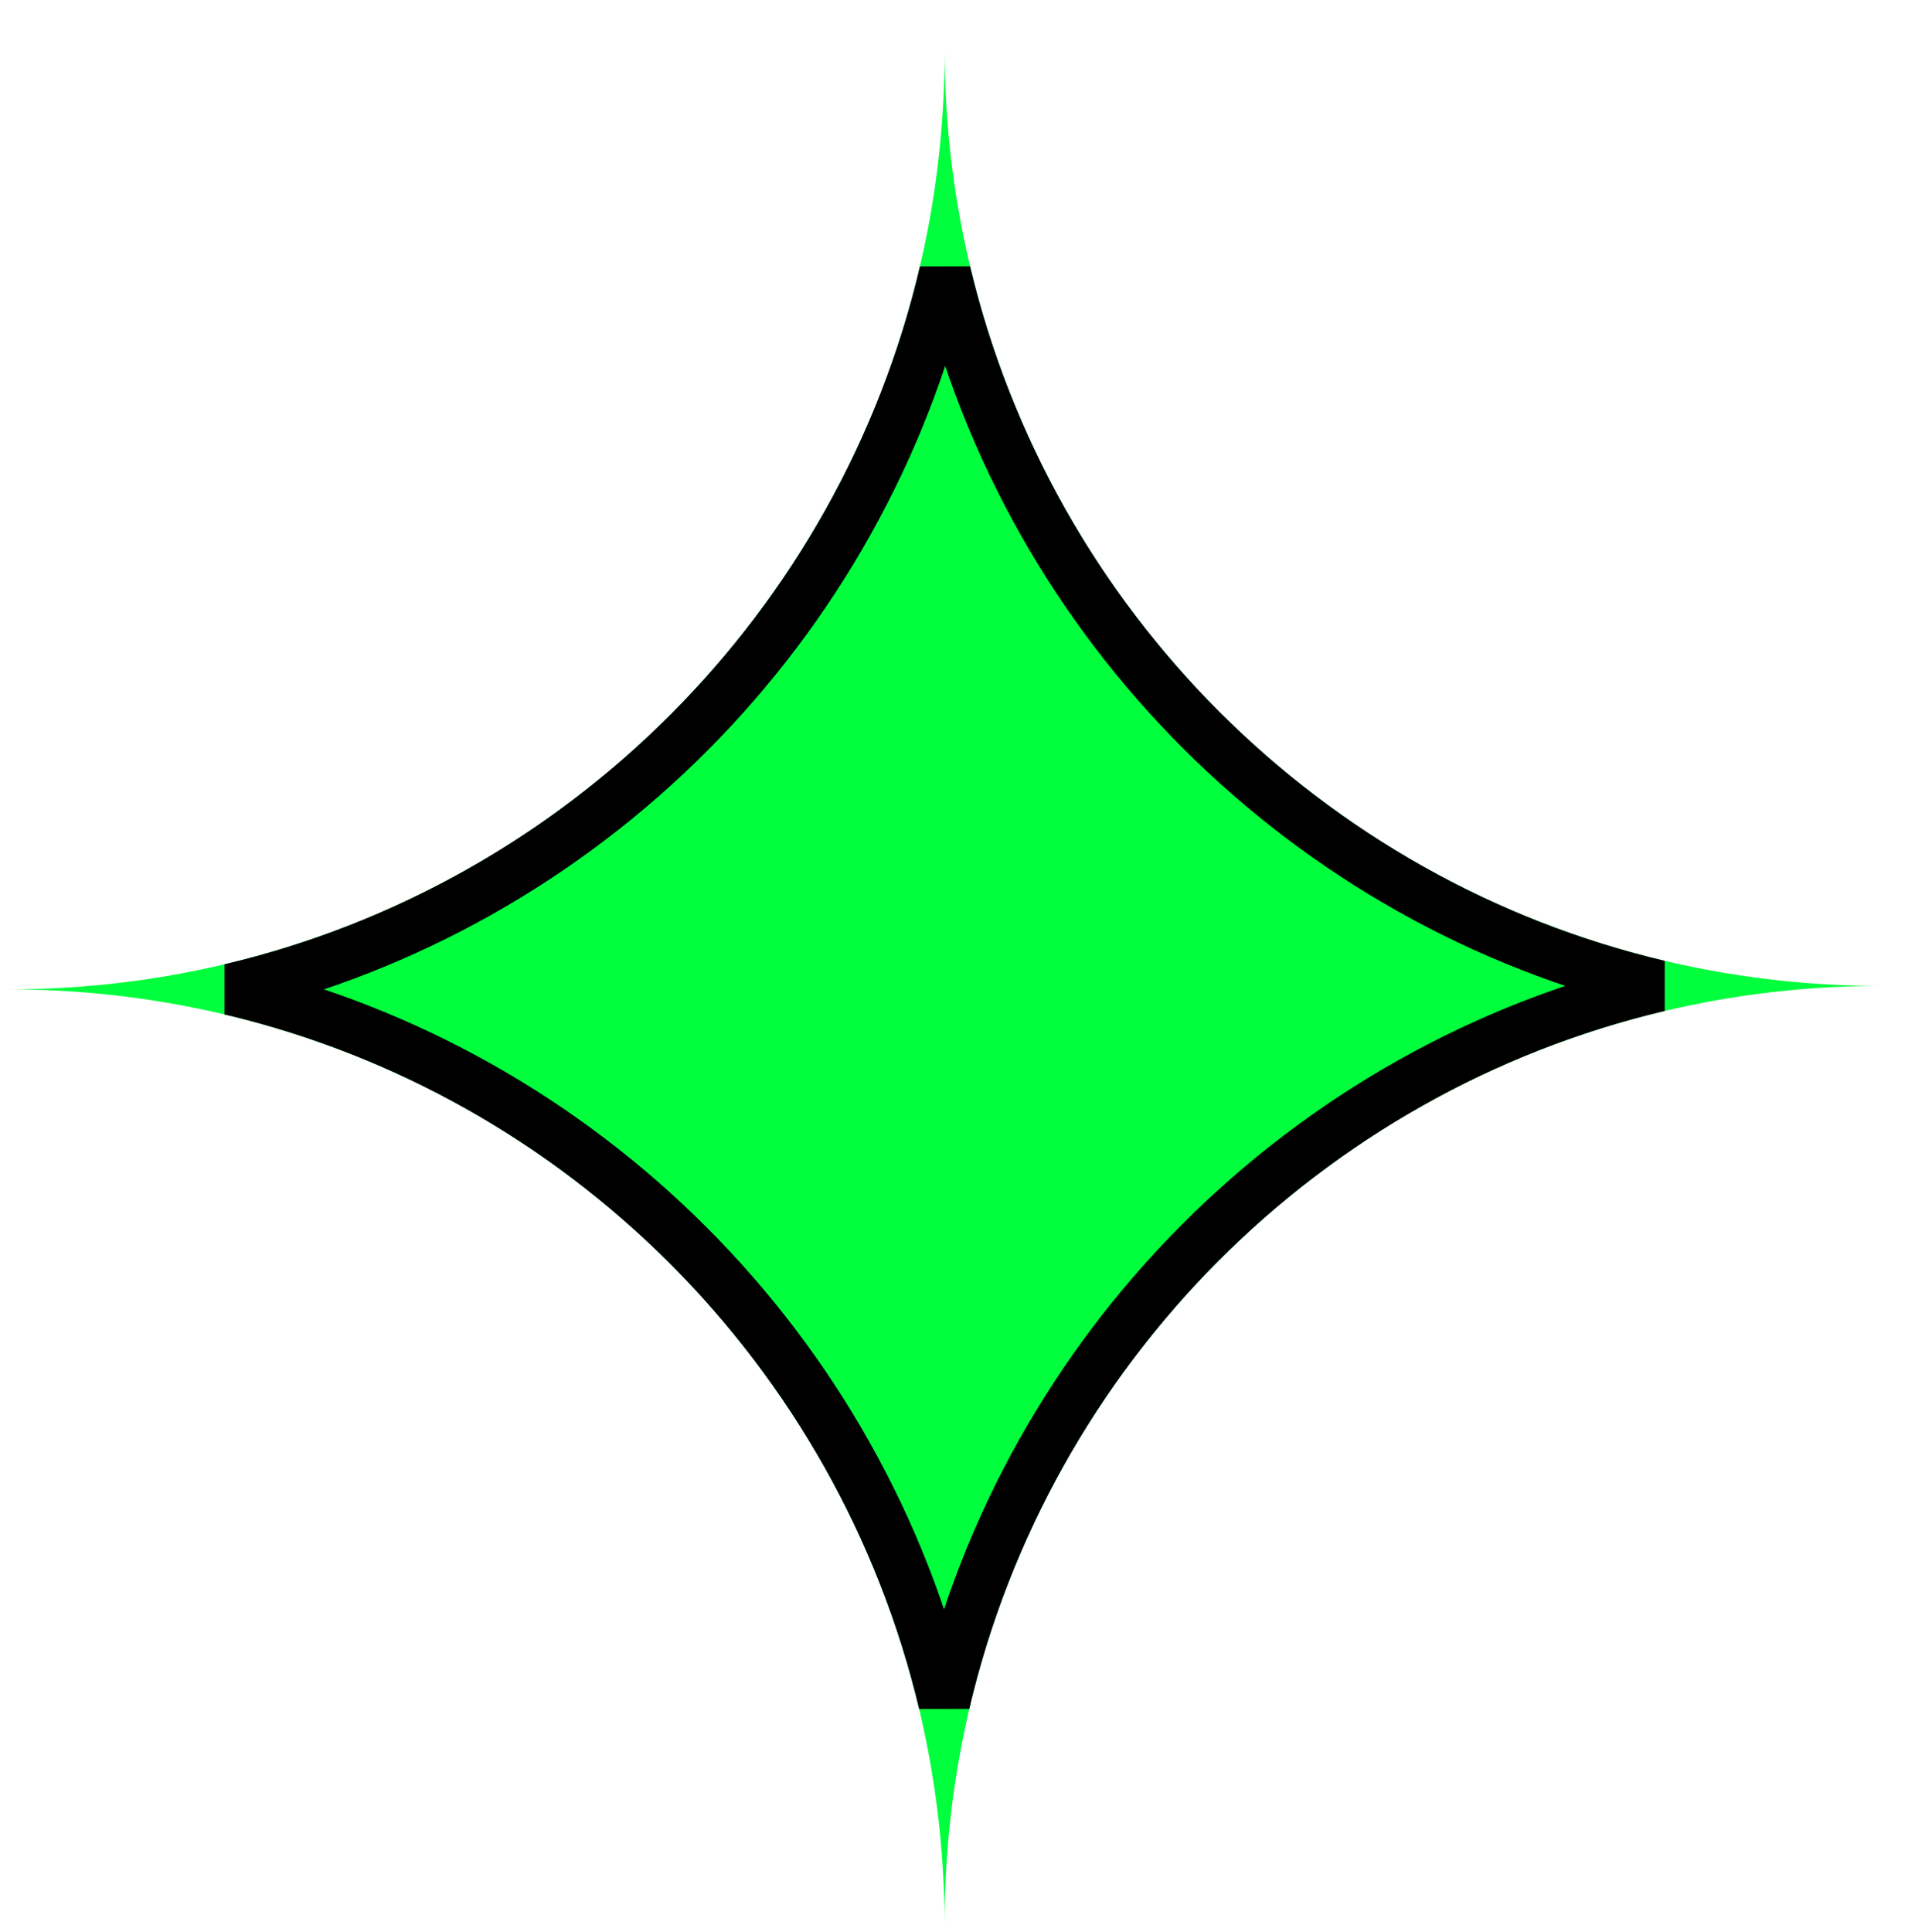
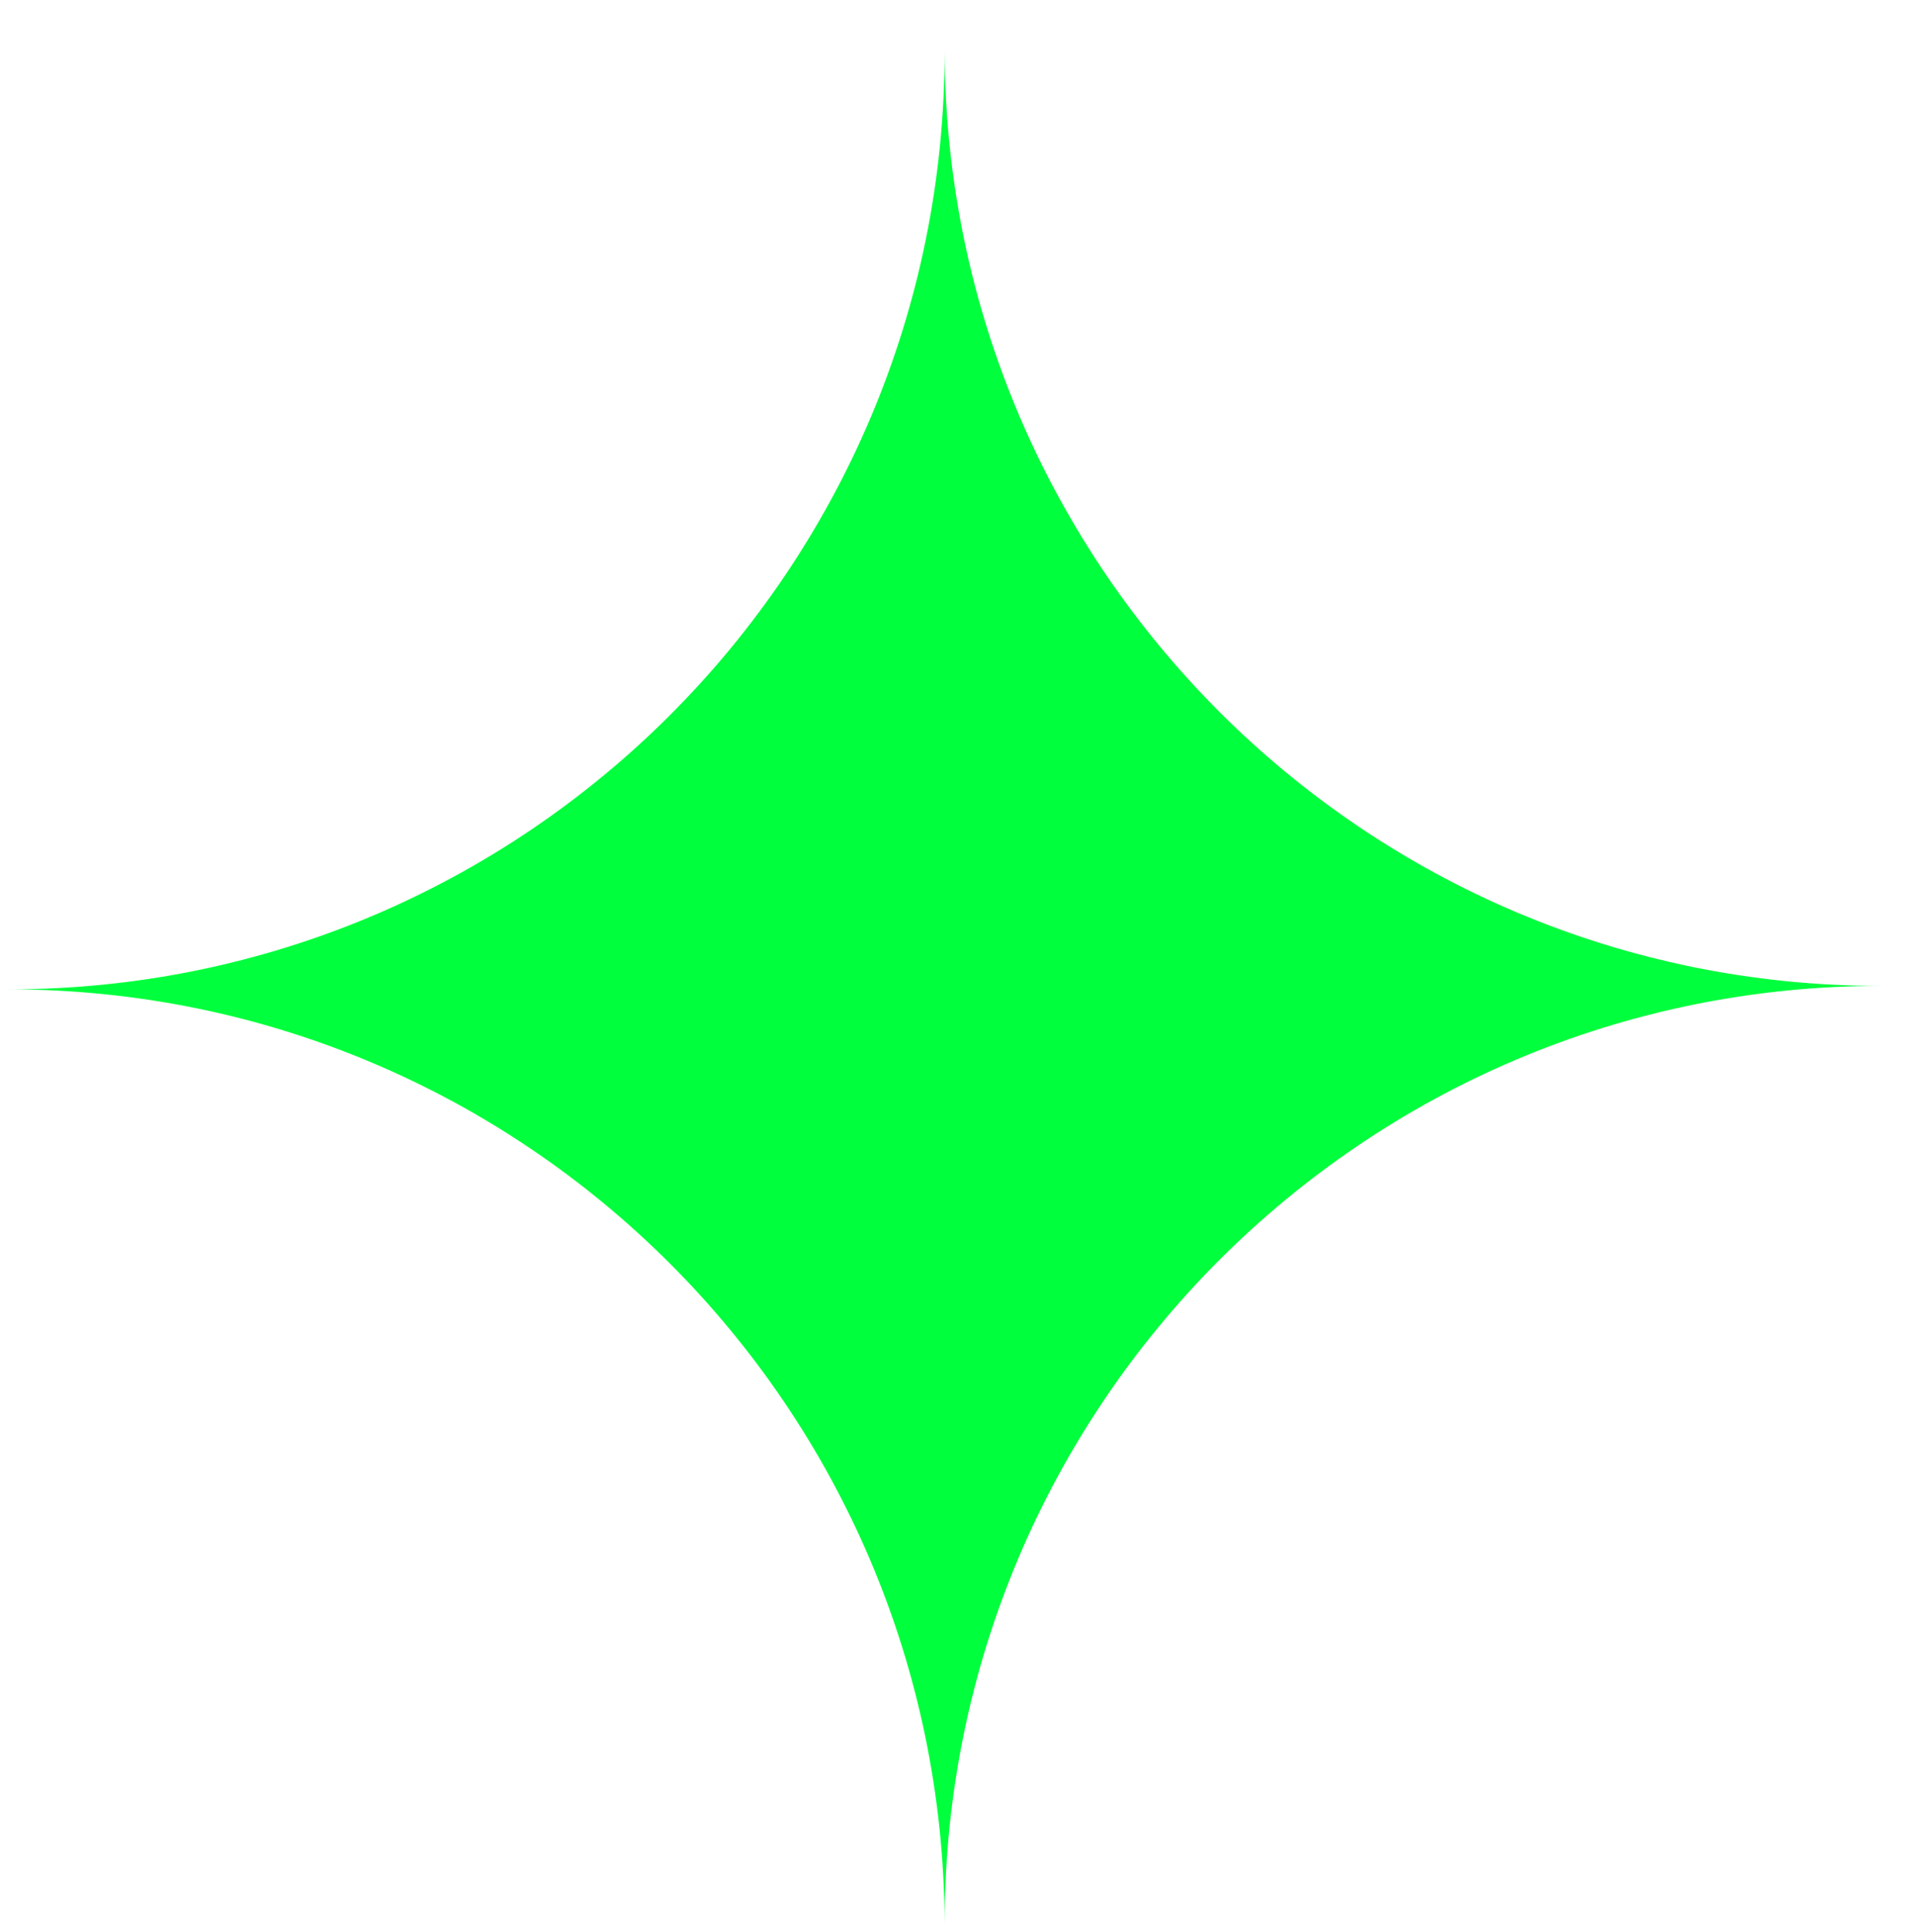
<svg xmlns="http://www.w3.org/2000/svg" width="223" height="225" viewBox="0 0 223 225" fill="none">
  <g filter="url(#filter0_d_110_876)">
    <path fill-rule="evenodd" clip-rule="evenodd" d="M114 218C113.782 157.875 65.065 109.202 5 109.202C65.199 109.202 114 60.31 114 0C114.217 60.125 162.935 108.798 223 108.798C162.8 108.798 114 157.69 114 218Z" fill="#00FF3C" />
-     <path d="M197.163 108.798C155.995 118.536 123.606 151.033 113.953 192.297C104.182 151.225 71.871 118.908 30.837 109.202C72.004 99.464 104.393 66.967 114.047 25.704C123.818 66.776 156.129 99.092 197.163 108.798Z" stroke="black" stroke-width="6" />
  </g>
  <defs>
    <filter id="filter0_d_110_876" x="1" y="0" width="222" height="224" filterUnits="userSpaceOnUse" color-interpolation-filters="sRGB">
      <feFlood flood-opacity="0" result="BackgroundImageFix" />
      <feColorMatrix in="SourceAlpha" type="matrix" values="0 0 0 0 0 0 0 0 0 0 0 0 0 0 0 0 0 0 127 0" result="hardAlpha" />
      <feOffset dx="-4" dy="6" />
      <feComposite in2="hardAlpha" operator="out" />
      <feColorMatrix type="matrix" values="0 0 0 0 0 0 0 0 0 0 0 0 0 0 0 0 0 0 1 0" />
      <feBlend mode="normal" in2="BackgroundImageFix" result="effect1_dropShadow_110_876" />
      <feBlend mode="normal" in="SourceGraphic" in2="effect1_dropShadow_110_876" result="shape" />
    </filter>
  </defs>
</svg>